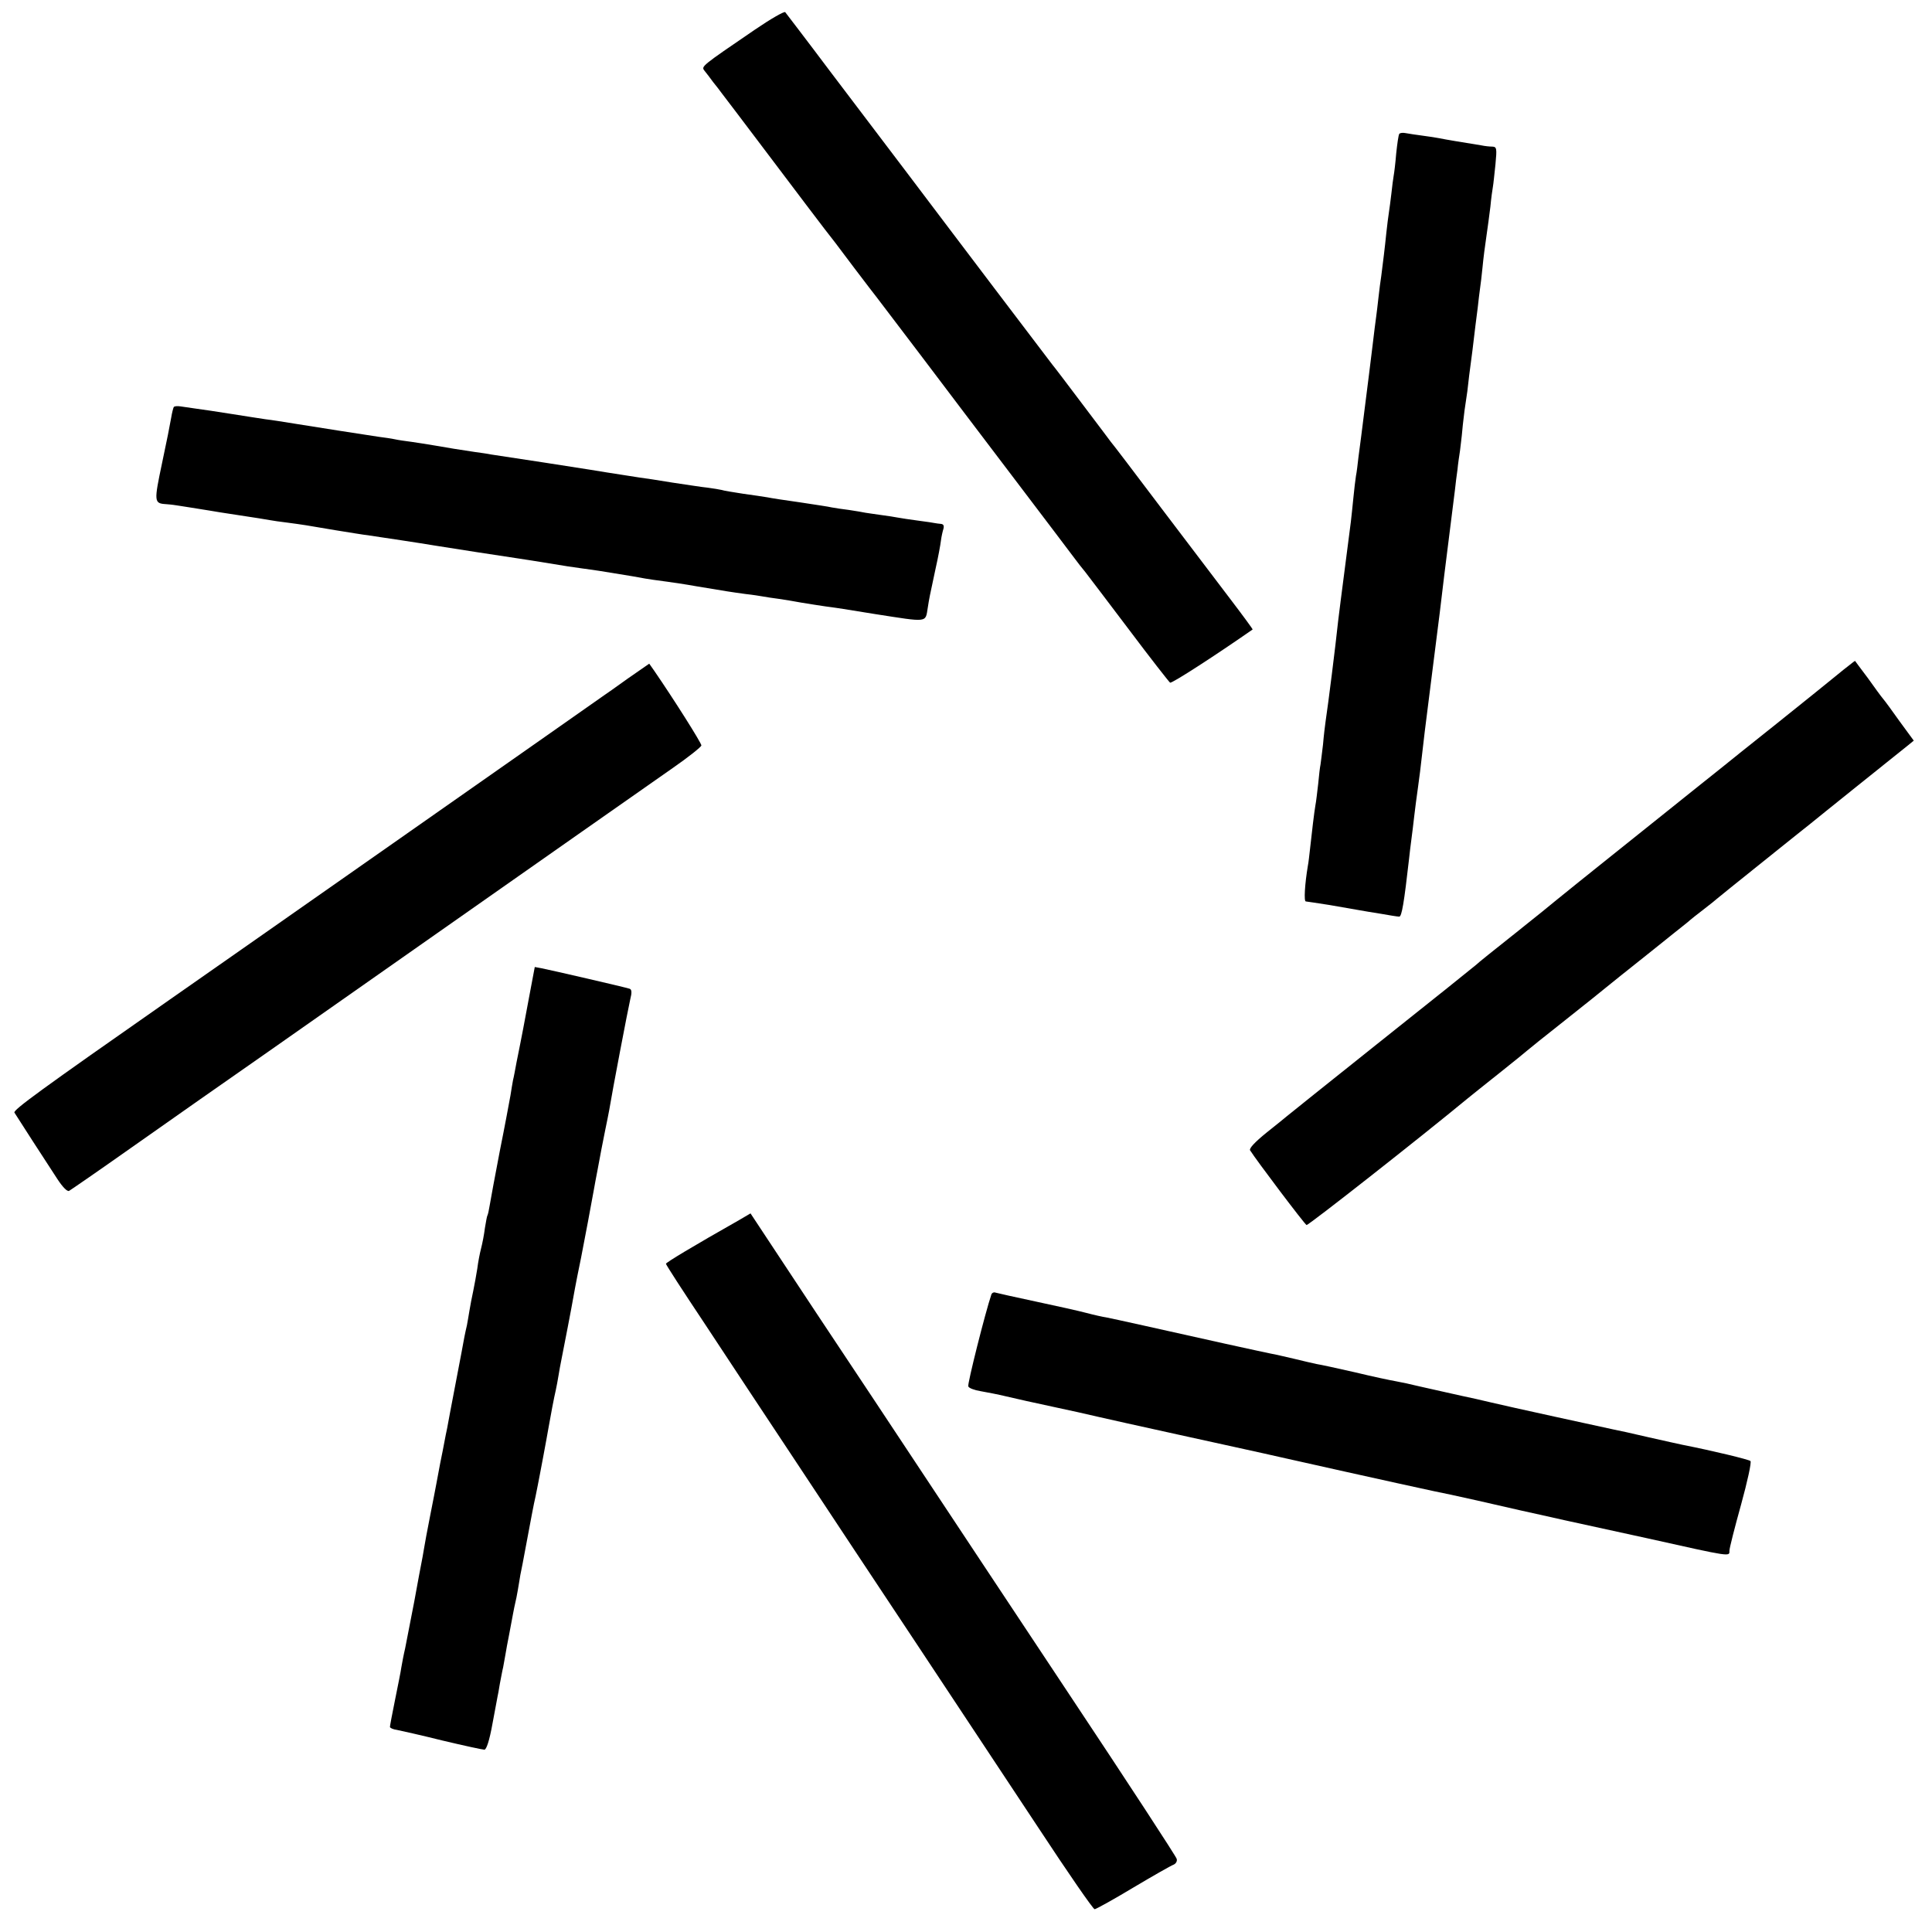
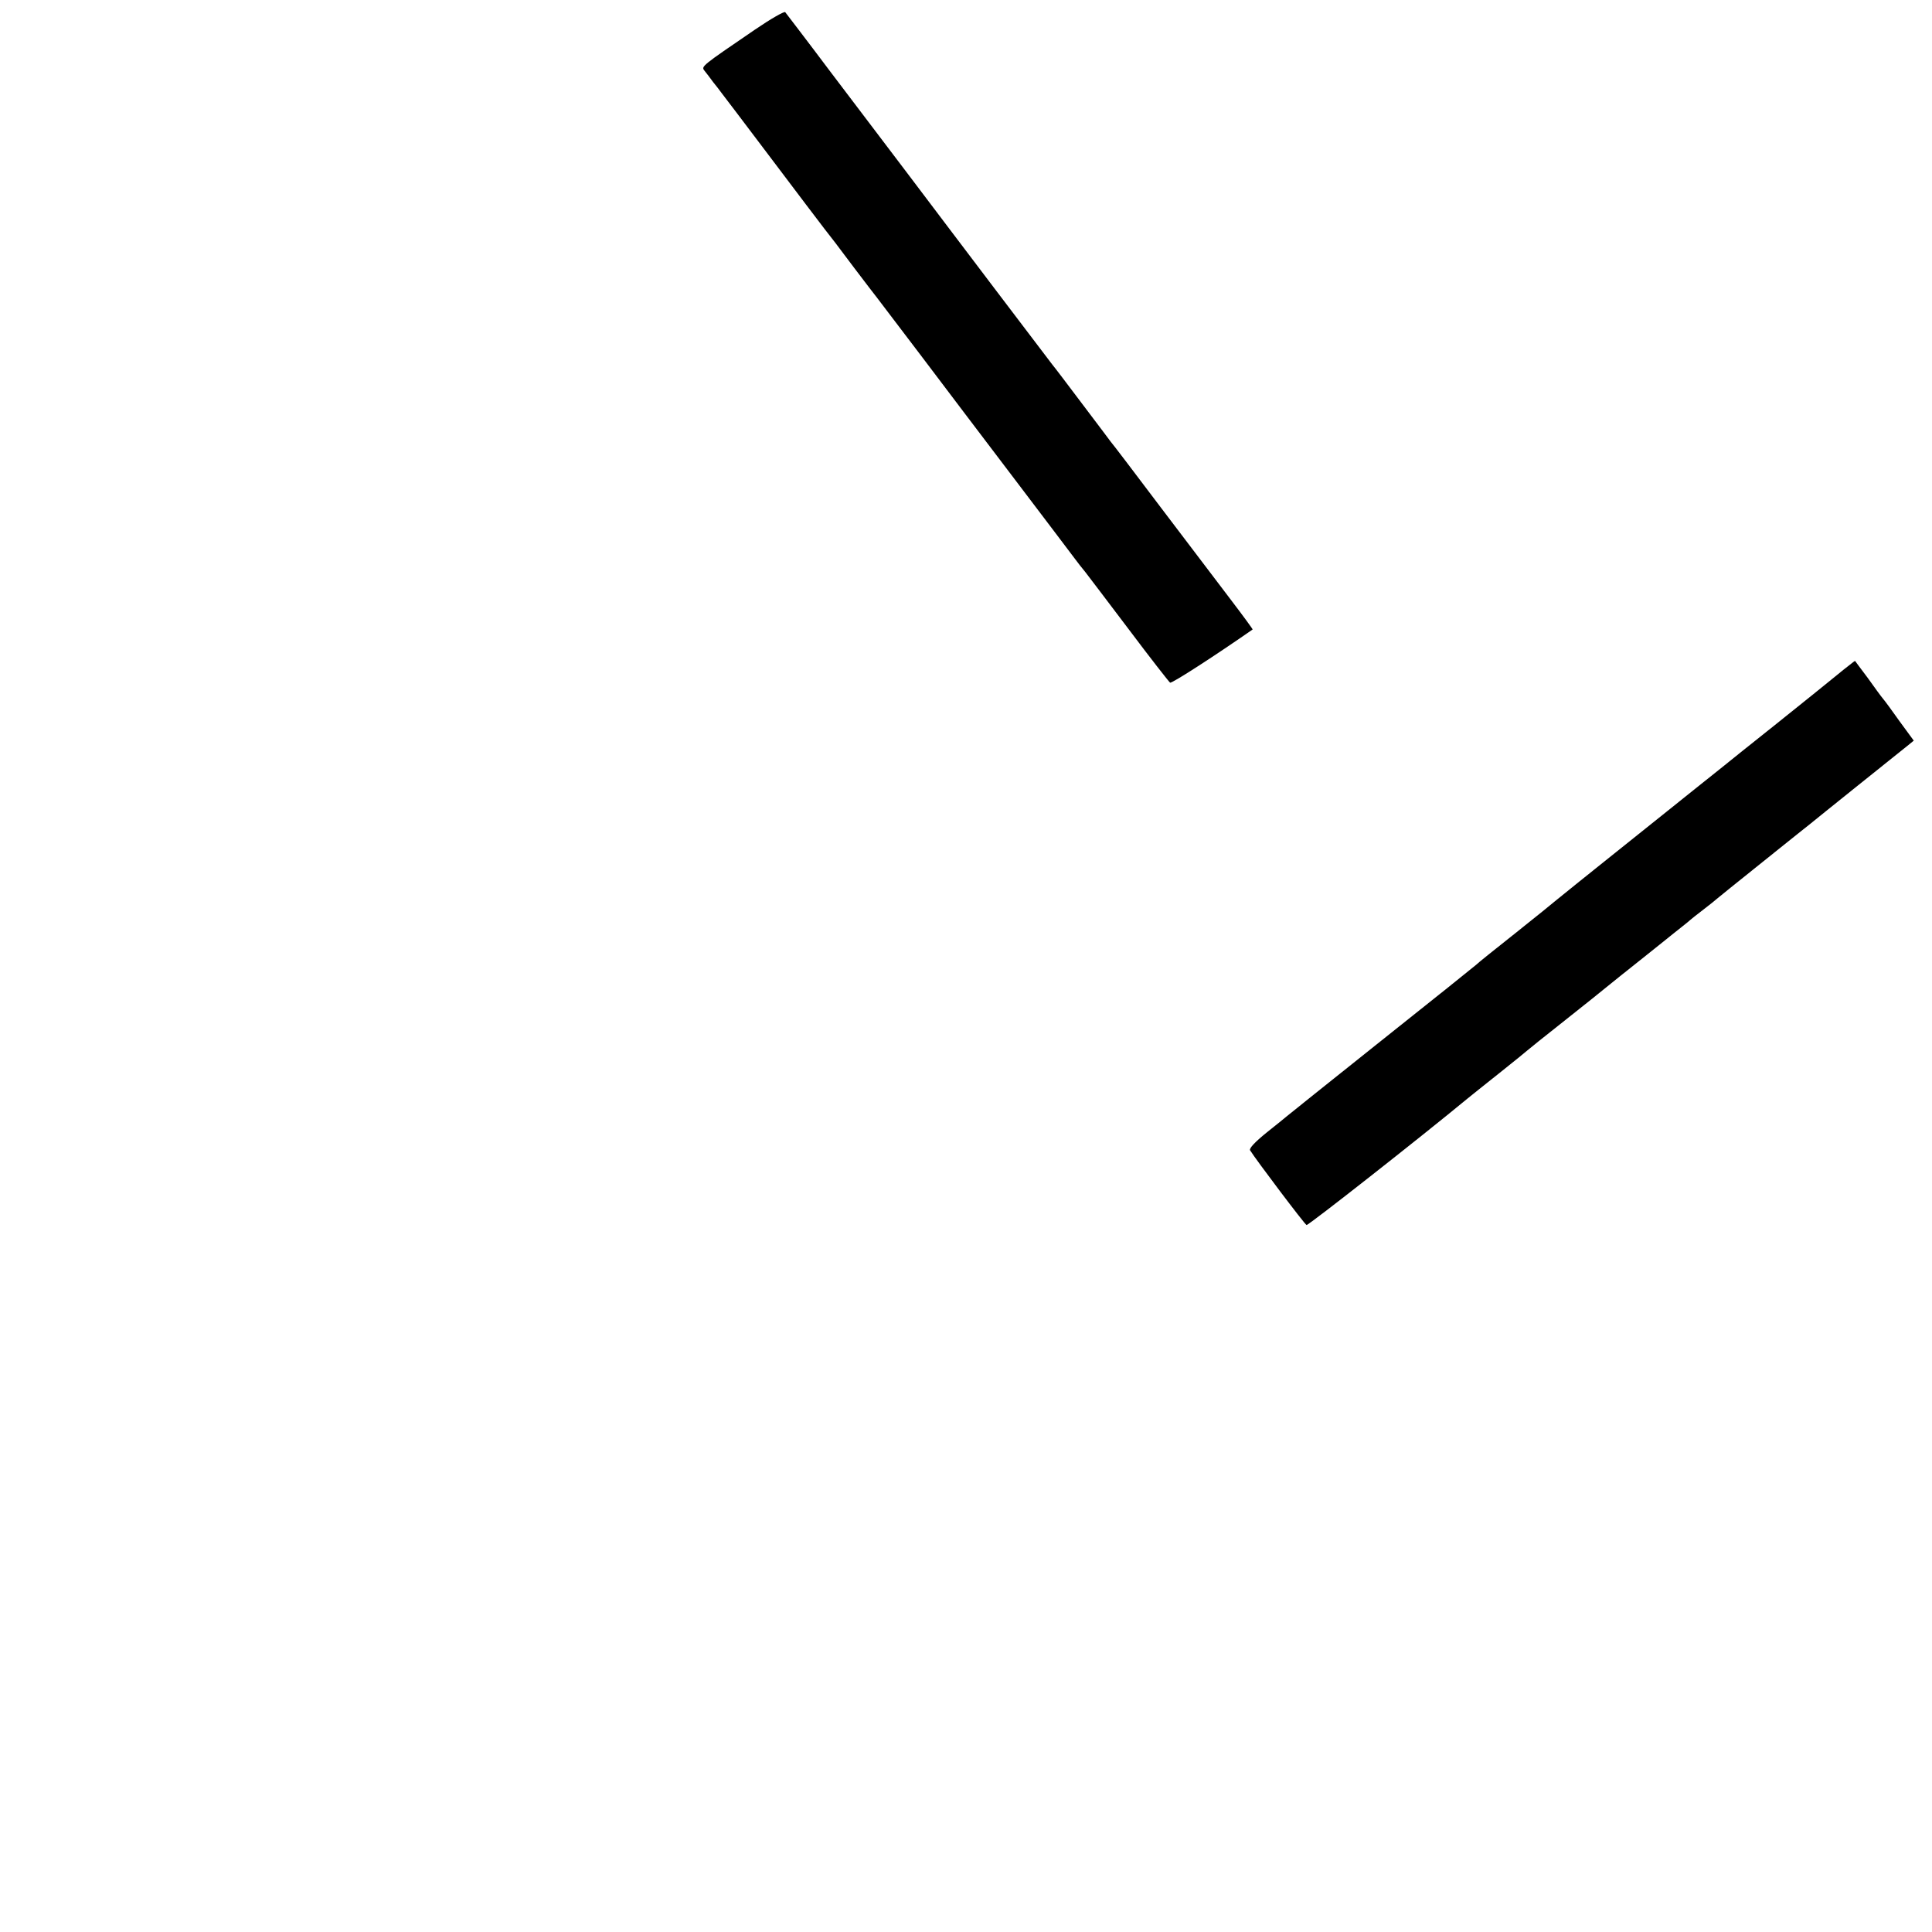
<svg xmlns="http://www.w3.org/2000/svg" version="1.0" width="763pt" height="763pt" viewBox="0 0 763 763" preserveAspectRatio="xMidYMid meet">
  <g transform="translate(0,763) scale(0.1,-0.1)" fill="#000000" stroke="none">
    <path d="M2980 7512 c-211 -144 -211 -144 -198 -161 7 -9 23 -29 35 -46 13 -16 27 -34 31 -40 4 -5 93 -122 197 -260 103 -137 199 -263 212 -280 36 -46 34 -43 118 -155 44 -58 83 -109 88 -115 4 -5 81 -107 171 -225 89 -118 258 -341 375 -495 117 -154 222 -293 234 -309 12 -16 31 -41 43 -55 11 -14 89 -117 173 -228 84 -112 157 -205 162 -209 7 -4 184 111 326 210 1 1 -37 53 -85 116 -48 63 -173 228 -277 365 -104 138 -193 255 -198 260 -4 6 -55 73 -113 150 -58 77 -111 147 -118 155 -7 9 -108 142 -224 295 -117 154 -273 361 -348 460 -75 99 -213 281 -307 405 -93 124 -173 228 -176 232 -4 4 -58 -27 -121 -70z" />
-     <path d="M5526 7101 c-3 -4 -8 -39 -12 -77 -3 -38 -8 -78 -10 -88 -2 -11 -6 -42 -9 -70 -3 -28 -8 -62 -10 -76 -2 -14 -7 -50 -10 -80 -6 -60 -13 -115 -20 -170 -3 -19 -8 -57 -11 -85 -3 -27 -7 -61 -9 -75 -2 -14 -9 -68 -15 -120 -6 -52 -20 -160 -30 -240 -10 -80 -21 -167 -25 -195 -3 -27 -7 -61 -10 -75 -2 -14 -7 -52 -10 -85 -3 -33 -8 -76 -10 -95 -25 -195 -37 -289 -40 -310 -2 -14 -6 -50 -10 -80 -11 -104 -39 -327 -50 -400 -2 -14 -7 -54 -10 -90 -4 -36 -9 -72 -10 -80 -2 -8 -6 -42 -9 -75 -4 -33 -8 -71 -11 -85 -5 -29 -14 -106 -21 -170 -3 -25 -6 -56 -9 -70 -12 -72 -16 -140 -8 -140 4 0 46 -7 93 -14 47 -8 99 -17 115 -20 17 -3 57 -10 90 -15 33 -6 65 -11 71 -11 10 0 19 54 39 230 2 19 6 53 9 75 3 22 8 63 11 90 3 28 10 79 15 115 5 36 12 90 15 120 8 72 10 88 40 325 14 110 28 220 31 245 3 25 7 59 9 75 2 17 6 50 9 75 5 40 28 225 42 335 2 22 7 58 10 80 2 22 7 56 10 75 2 19 7 55 9 80 2 25 7 61 9 80 3 19 8 53 11 75 2 22 11 94 20 160 8 66 17 143 21 170 3 28 7 61 9 75 2 14 7 52 10 85 3 33 10 87 15 120 5 33 12 87 16 119 3 33 8 68 10 79 2 11 6 51 10 88 6 63 5 69 -12 70 -11 0 -30 2 -44 5 -69 11 -147 24 -165 28 -11 2 -40 7 -65 10 -25 3 -55 8 -67 10 -13 3 -25 1 -27 -3z" />
-     <path d="M686 6022 c-2 -4 -7 -23 -10 -42 -3 -19 -19 -100 -36 -179 -32 -152 -32 -159 15 -162 11 -1 25 -2 30 -3 6 -1 35 -5 65 -10 30 -5 64 -10 75 -12 11 -2 65 -11 120 -19 55 -8 109 -17 120 -19 11 -2 43 -7 70 -10 60 -8 74 -10 190 -30 50 -8 110 -18 135 -21 41 -6 201 -30 260 -40 35 -6 288 -45 330 -51 19 -3 73 -11 120 -19 47 -8 105 -17 130 -20 25 -3 56 -8 70 -10 120 -19 158 -26 179 -30 12 -2 44 -7 69 -10 25 -3 86 -12 136 -21 120 -20 132 -22 191 -30 28 -3 59 -8 70 -10 10 -2 37 -6 60 -9 22 -3 63 -10 90 -15 28 -5 71 -11 96 -15 25 -3 57 -8 70 -10 13 -2 69 -11 124 -20 213 -33 199 -35 209 25 6 38 6 39 31 155 10 44 19 93 21 110 2 16 7 38 10 47 3 12 0 18 -10 19 -9 1 -19 2 -23 3 -5 1 -35 6 -68 10 -32 4 -68 10 -80 12 -11 2 -40 7 -65 10 -25 3 -52 8 -62 9 -9 2 -38 7 -65 11 -26 3 -57 8 -68 10 -11 3 -67 11 -125 20 -58 8 -116 17 -130 20 -14 2 -56 9 -95 14 -38 6 -77 12 -85 15 -8 2 -33 6 -55 9 -22 2 -84 12 -139 20 -54 9 -113 18 -130 20 -17 3 -106 16 -196 31 -141 22 -210 33 -390 60 -14 3 -43 7 -65 10 -67 10 -98 15 -155 25 -30 5 -73 12 -95 15 -23 3 -52 7 -65 10 -13 3 -42 7 -65 10 -68 10 -226 35 -320 50 -49 8 -106 17 -125 19 -19 3 -80 12 -135 21 -55 9 -118 18 -140 21 -22 3 -50 7 -62 9 -13 2 -25 1 -27 -3z" />
+     <path d="M5526 7101 z" />
    <path d="M7306 5005 c-11 -8 -38 -30 -60 -48 -23 -19 -126 -102 -231 -186 -104 -83 -197 -157 -205 -164 -8 -6 -161 -129 -340 -272 -179 -143 -327 -262 -330 -265 -3 -3 -72 -59 -155 -125 -82 -65 -152 -121 -155 -125 -3 -3 -171 -138 -375 -300 -203 -162 -372 -297 -375 -300 -3 -3 -38 -31 -78 -63 -46 -37 -70 -63 -65 -70 23 -37 216 -293 223 -295 7 -2 451 347 635 499 11 9 67 54 125 100 58 46 107 86 110 89 3 3 70 57 150 120 80 63 154 123 165 132 11 9 83 67 160 128 77 62 149 119 160 128 11 10 40 33 65 52 25 19 47 37 50 40 3 3 84 68 180 145 96 77 182 146 190 152 8 7 92 74 185 149 94 75 182 146 196 157 l27 22 -55 75 c-29 41 -59 82 -66 90 -7 8 -34 45 -61 83 -28 37 -50 67 -50 67 -1 0 -10 -7 -20 -15z" />
-     <path d="M2479 4950 c-46 -33 -91 -65 -99 -70 -8 -6 -382 -268 -830 -582 -448 -314 -844 -591 -880 -616 -511 -357 -619 -436 -613 -446 9 -15 128 -199 170 -263 21 -32 39 -50 46 -46 7 4 116 79 242 168 277 195 276 194 545 382 315 221 907 636 965 677 56 39 460 323 632 443 62 43 112 83 113 89 0 10 -108 181 -187 296 l-19 27 -85 -59z" />
-     <path d="M2086 3673 c-14 -76 -28 -149 -31 -163 -3 -14 -9 -47 -15 -75 -5 -27 -11 -60 -14 -71 -2 -12 -7 -39 -10 -60 -4 -22 -22 -120 -42 -219 -19 -99 -37 -196 -40 -215 -3 -19 -7 -37 -9 -40 -2 -3 -6 -26 -10 -50 -3 -25 -10 -61 -15 -80 -5 -19 -12 -55 -15 -80 -4 -25 -11 -64 -16 -88 -5 -23 -12 -59 -15 -78 -3 -20 -8 -46 -10 -58 -3 -11 -7 -32 -10 -46 -2 -14 -18 -95 -34 -180 -16 -85 -32 -166 -34 -180 -3 -14 -8 -38 -11 -55 -3 -16 -10 -53 -16 -81 -5 -28 -12 -64 -15 -80 -3 -16 -14 -74 -25 -129 -11 -55 -22 -115 -25 -134 -3 -18 -7 -41 -9 -50 -2 -9 -15 -79 -29 -156 -15 -77 -31 -160 -36 -185 -6 -25 -12 -58 -15 -75 -2 -16 -14 -74 -25 -129 -11 -54 -20 -102 -20 -106 0 -4 12 -10 28 -12 15 -3 96 -21 180 -42 84 -20 158 -36 165 -36 8 0 20 36 32 103 10 56 20 104 20 107 1 3 5 25 9 50 5 25 10 54 13 65 2 11 6 34 9 50 3 17 9 53 15 81 5 28 12 64 15 80 3 16 7 36 9 44 2 8 7 31 10 50 3 19 8 46 10 60 3 14 7 34 9 45 38 203 43 230 51 265 3 14 7 34 9 45 2 11 12 61 21 110 9 50 19 101 21 115 8 47 23 125 29 150 3 14 8 40 11 59 3 18 7 41 9 50 11 55 45 231 49 256 3 17 10 55 16 85 13 62 13 63 42 215 11 61 22 119 24 130 2 11 8 45 14 75 13 72 18 95 30 156 6 28 13 64 16 80 12 74 75 403 83 437 7 27 6 39 -2 42 -17 6 -317 75 -348 81 l-27 5 -26 -138z" />
-     <path d="M2918 2811 c-180 -102 -288 -167 -288 -172 0 -4 68 -109 152 -235 83 -126 246 -373 363 -549 116 -176 331 -500 477 -720 146 -220 361 -545 478 -722 117 -178 217 -323 223 -323 5 0 74 38 152 85 79 47 151 88 160 91 9 4 15 14 12 23 -2 9 -192 300 -422 646 -230 347 -491 740 -580 875 -89 135 -279 421 -422 636 l-259 392 -46 -27z" />
-     <path d="M3915 2517 c-24 -71 -95 -353 -91 -362 2 -7 24 -15 48 -19 23 -4 70 -13 103 -21 33 -8 114 -26 180 -40 66 -14 147 -32 180 -40 33 -8 175 -39 315 -70 140 -31 334 -73 430 -95 325 -73 625 -139 650 -143 25 -5 158 -35 275 -62 33 -7 112 -25 175 -39 63 -14 210 -46 325 -71 336 -75 325 -73 325 -49 0 10 21 92 46 182 25 91 42 168 37 172 -6 6 -151 41 -268 64 -11 2 -72 16 -135 30 -63 15 -124 28 -135 30 -29 6 -432 94 -485 107 -25 6 -52 12 -60 14 -62 13 -175 39 -225 50 -33 8 -74 17 -92 20 -18 3 -90 18 -160 35 -70 16 -139 31 -153 33 -14 3 -54 12 -90 21 -36 8 -76 18 -90 20 -14 3 -95 20 -180 39 -264 59 -444 99 -470 104 -14 2 -50 10 -80 18 -30 8 -120 28 -200 45 -80 17 -151 33 -158 35 -7 3 -15 -1 -17 -8z" />
  </g>
</svg>